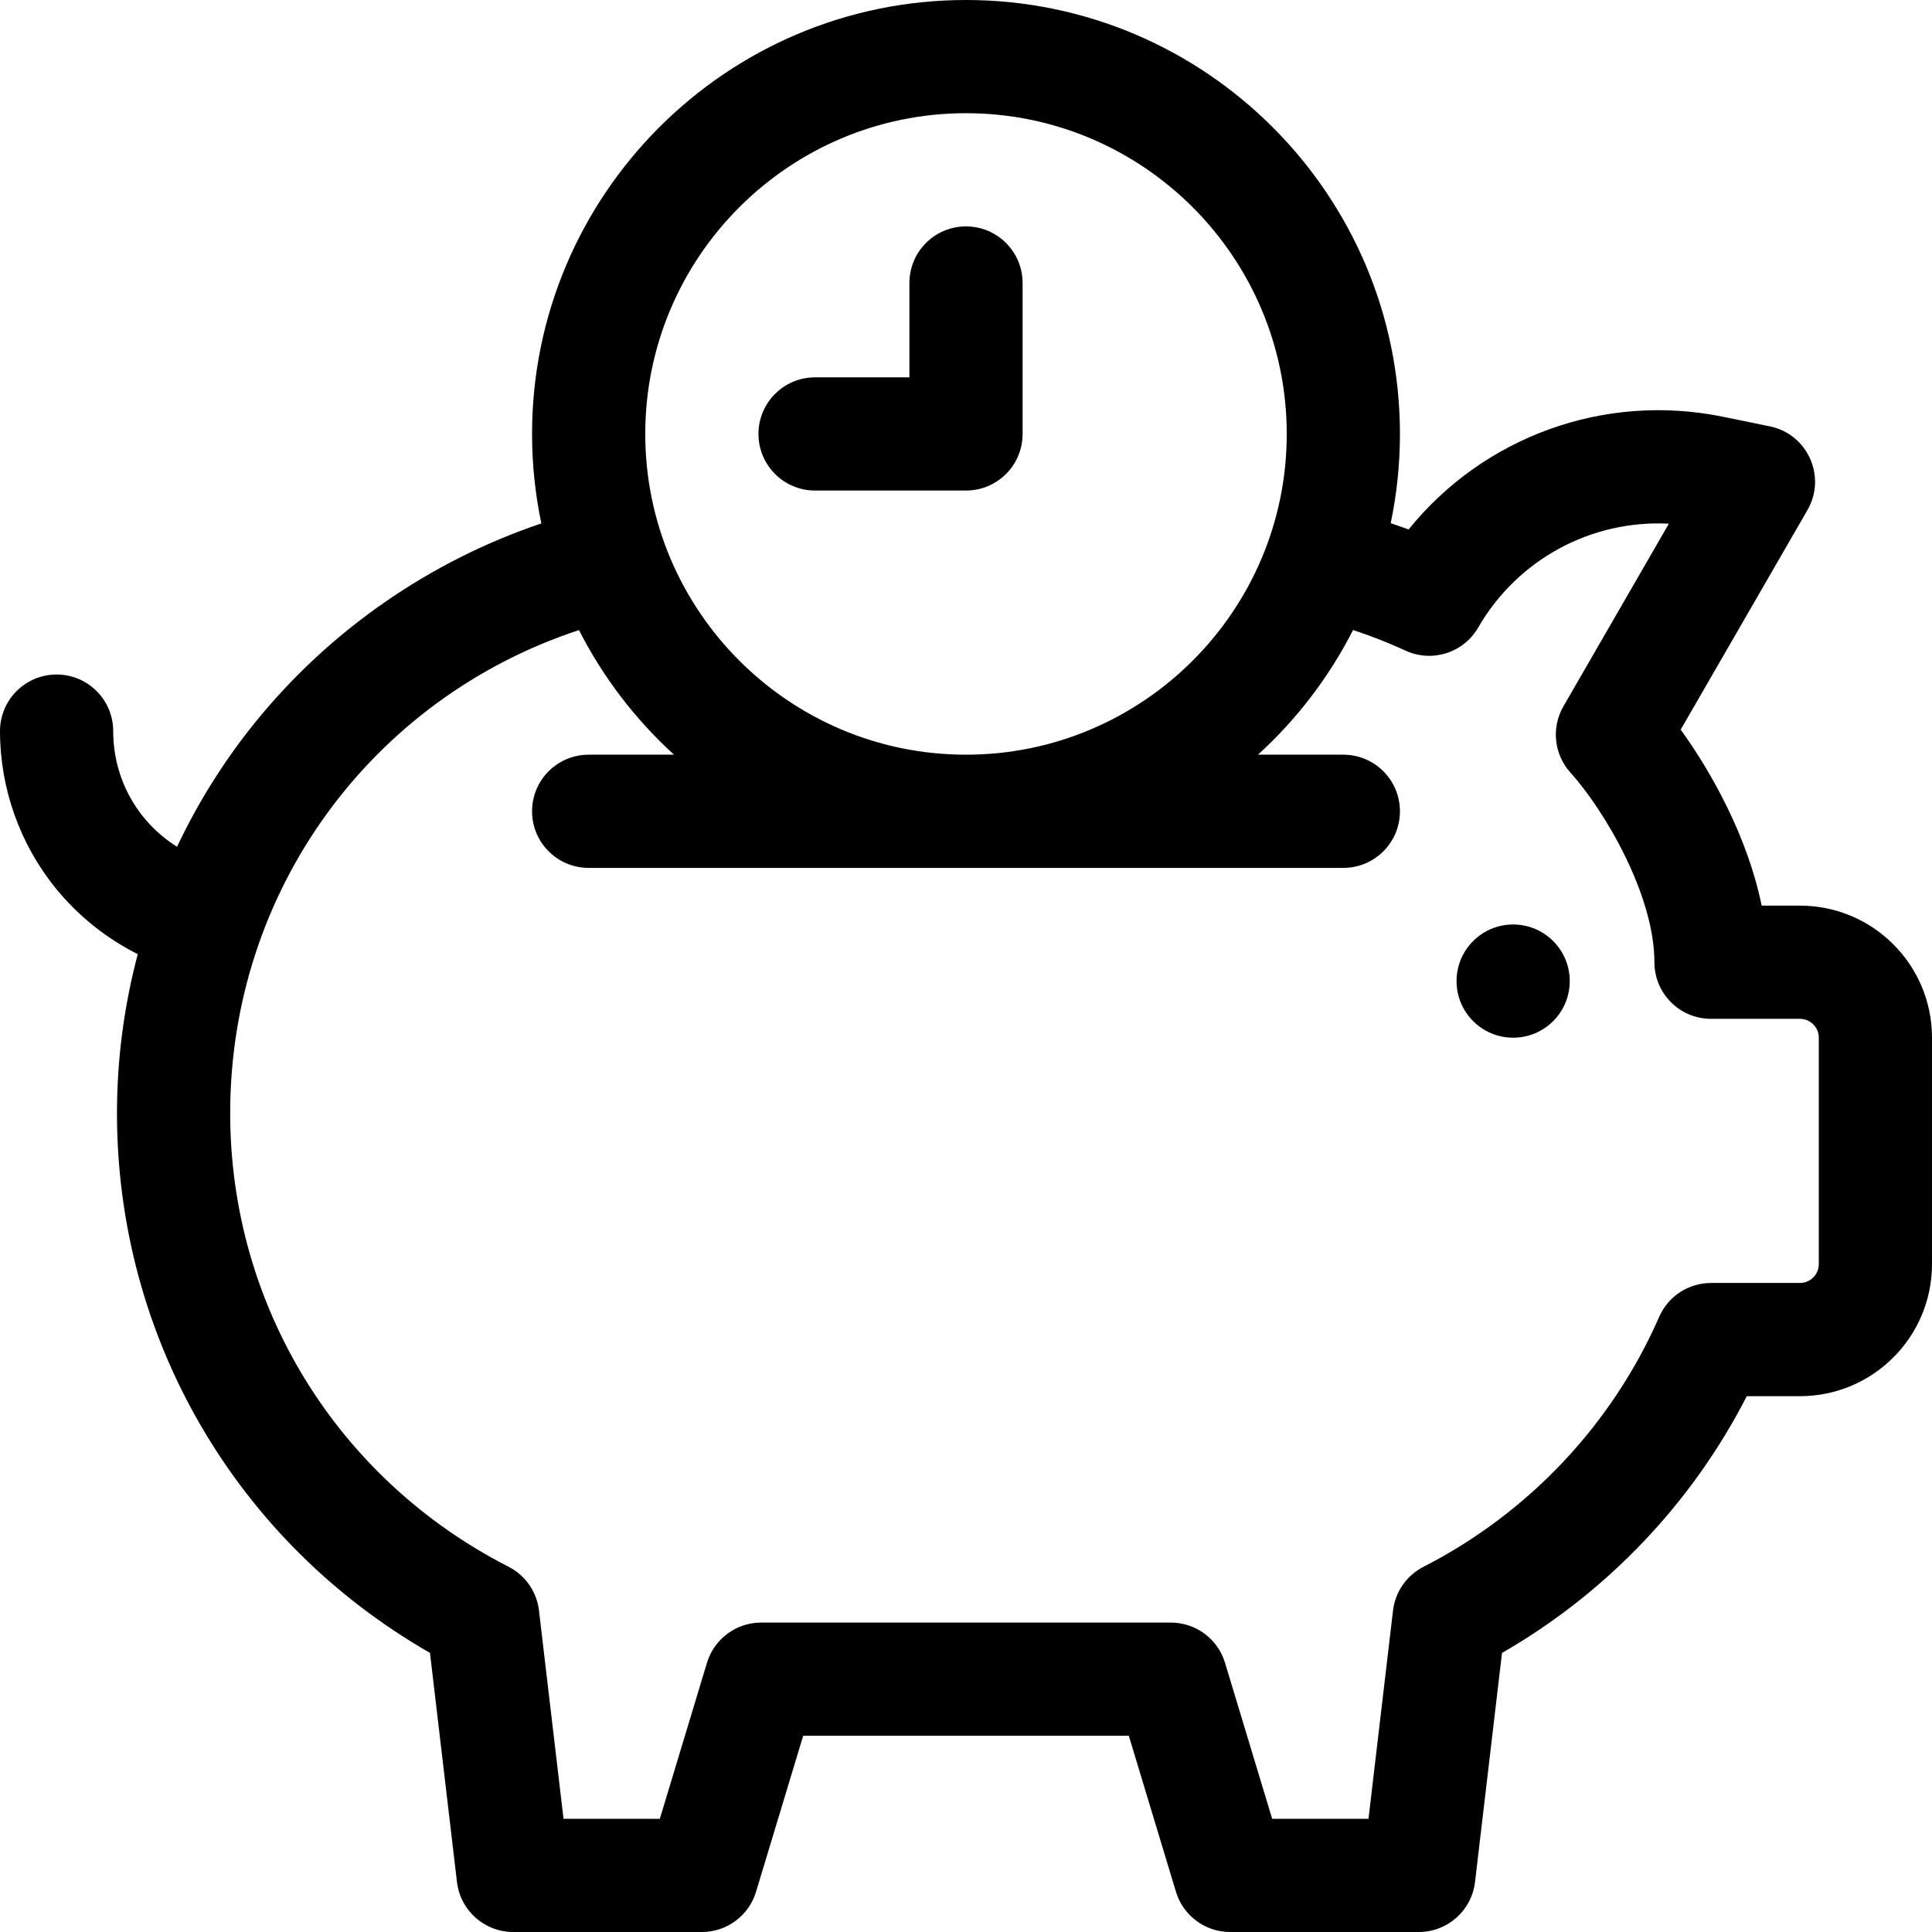
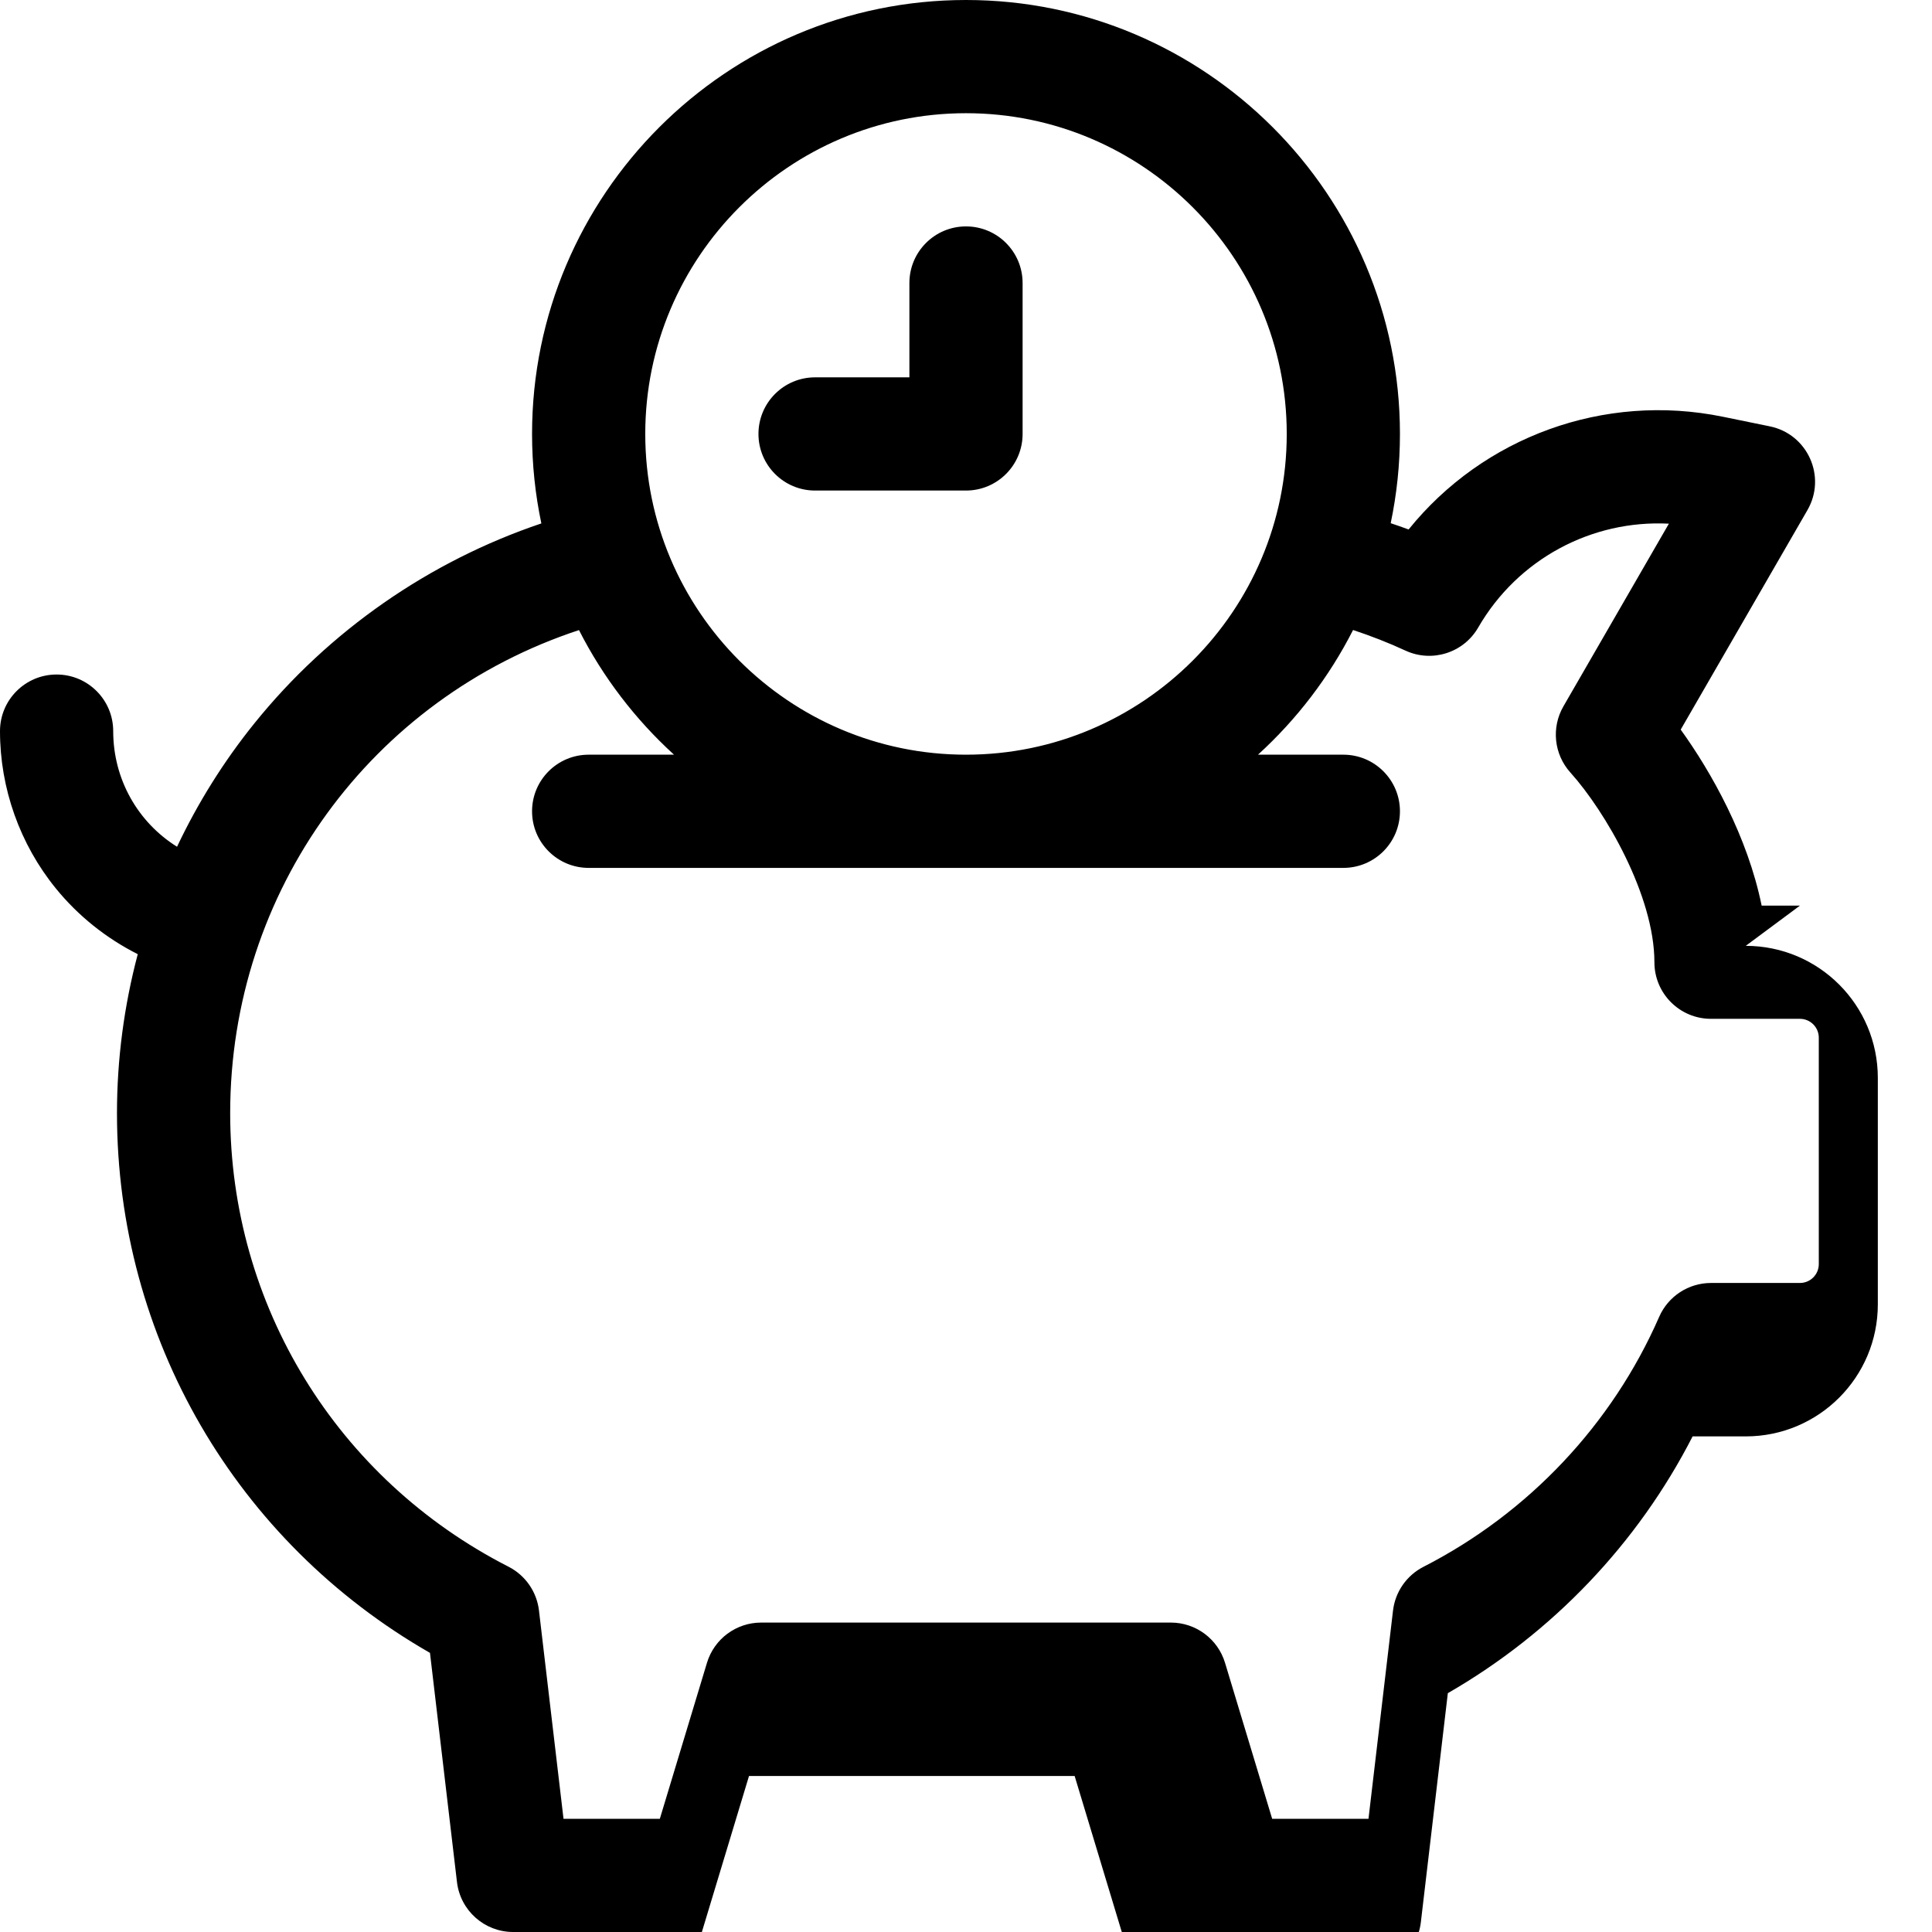
<svg xmlns="http://www.w3.org/2000/svg" id="Capa_1" enable-background="new 0 0 512 512" height="512" viewBox="0 0 512 512" width="512">
  <g>
-     <circle cx="401" cy="260" r="15" />
    <path d="m216 130h40c8.284 0 15-6.716 15-15v-40c0-8.284-6.716-15-15-15s-15 6.716-15 15v25h-25c-8.284 0-15 6.716-15 15s6.716 15 15 15z" />
-     <path d="m477 240h-10.146c-3.715-18.257-13.3-35.341-21.45-46.646l33.589-58.177c5.118-8.865.048-20.139-9.981-22.191l-12.419-2.542c-31.562-6.461-63.534 5.391-83.298 29.872-1.568-.578-3.151-1.131-4.745-1.664 1.602-7.636 2.45-15.547 2.45-23.652 0-63.411-51.589-115-115-115s-115 51.589-115 115c0 8.127.853 16.058 2.464 23.713-29.658 9.995-56.254 28.429-76.038 52.967-8.137 10.092-15.004 21.091-20.509 32.716-10.34-6.456-16.917-17.831-16.917-30.643 0-8.284-6.716-15-15-15s-15 6.716-15 15c0 15.146 5.254 29.95 14.795 41.685 5.936 7.301 13.38 13.232 21.713 17.427-3.624 13.68-5.508 27.849-5.508 42.135 0 59.509 31.579 113.59 82.949 143.03l7.154 60.727c.89 7.552 7.29 13.243 14.894 13.243h50.005c6.612 0 12.443-4.33 14.356-10.659l12.493-41.341h86.298l12.493 41.341c1.913 6.329 7.744 10.659 14.356 10.659h50.004c7.604 0 14.005-5.691 14.894-13.243l7.152-60.711c27.735-15.957 50.349-39.69 64.868-68.046h14.084c19.33 0 35-15.67 35-35v-60c0-19.33-15.67-35-35-35zm-221-210c46.869 0 85 38.131 85 85s-38.131 85-85 85-85-38.131-85-85 38.131-85 85-85zm226 305c0 2.761-2.239 5-5 5h-23.567c-5.959 0-11.353 3.528-13.741 8.989l-.001.003c-12.452 28.479-34.635 52.002-62.461 66.232-4.456 2.278-7.481 6.628-8.067 11.598l-6.5 55.178h-25.526l-12.493-41.341c-1.913-6.329-7.744-10.659-14.356-10.659h-108.576c-6.612 0-12.443 4.33-14.356 10.659l-12.493 41.341h-25.526l-6.503-55.206c-.586-4.972-3.614-9.325-8.073-11.602h-.001c-45.497-23.236-73.76-69.292-73.76-120.192 0-58.914 37.431-109.908 92.436-128.02 6.355 12.488 14.922 23.669 25.185 33.02h-22.621c-8.284 0-15 6.716-15 15s6.716 15 15 15h200c8.284 0 15-6.716 15-15s-6.716-15-15-15h-22.621c10.269-9.357 18.84-20.545 25.196-33.042 4.783 1.579 9.428 3.396 13.882 5.455l.002.001c7.041 3.255 15.402.604 19.281-6.114l.001-.002c10.478-18.147 30.064-28.57 50.531-27.521l-27.95 48.41c-3.249 5.627-2.504 12.707 1.844 17.535l.002.002c9.246 10.265 22.268 32.649 22.268 50.275v.003c0 8.283 6.714 14.997 14.997 14.997h23.567c2.761 0 5 2.239 5 5z" />
+     <path d="m477 240h-10.146c-3.715-18.257-13.3-35.341-21.45-46.646l33.589-58.177c5.118-8.865.048-20.139-9.981-22.191l-12.419-2.542c-31.562-6.461-63.534 5.391-83.298 29.872-1.568-.578-3.151-1.131-4.745-1.664 1.602-7.636 2.45-15.547 2.45-23.652 0-63.411-51.589-115-115-115s-115 51.589-115 115c0 8.127.853 16.058 2.464 23.713-29.658 9.995-56.254 28.429-76.038 52.967-8.137 10.092-15.004 21.091-20.509 32.716-10.34-6.456-16.917-17.831-16.917-30.643 0-8.284-6.716-15-15-15s-15 6.716-15 15c0 15.146 5.254 29.95 14.795 41.685 5.936 7.301 13.38 13.232 21.713 17.427-3.624 13.68-5.508 27.849-5.508 42.135 0 59.509 31.579 113.59 82.949 143.03l7.154 60.727c.89 7.552 7.29 13.243 14.894 13.243h50.005l12.493-41.341h86.298l12.493 41.341c1.913 6.329 7.744 10.659 14.356 10.659h50.004c7.604 0 14.005-5.691 14.894-13.243l7.152-60.711c27.735-15.957 50.349-39.69 64.868-68.046h14.084c19.33 0 35-15.67 35-35v-60c0-19.33-15.67-35-35-35zm-221-210c46.869 0 85 38.131 85 85s-38.131 85-85 85-85-38.131-85-85 38.131-85 85-85zm226 305c0 2.761-2.239 5-5 5h-23.567c-5.959 0-11.353 3.528-13.741 8.989l-.001.003c-12.452 28.479-34.635 52.002-62.461 66.232-4.456 2.278-7.481 6.628-8.067 11.598l-6.5 55.178h-25.526l-12.493-41.341c-1.913-6.329-7.744-10.659-14.356-10.659h-108.576c-6.612 0-12.443 4.33-14.356 10.659l-12.493 41.341h-25.526l-6.503-55.206c-.586-4.972-3.614-9.325-8.073-11.602h-.001c-45.497-23.236-73.76-69.292-73.76-120.192 0-58.914 37.431-109.908 92.436-128.02 6.355 12.488 14.922 23.669 25.185 33.02h-22.621c-8.284 0-15 6.716-15 15s6.716 15 15 15h200c8.284 0 15-6.716 15-15s-6.716-15-15-15h-22.621c10.269-9.357 18.84-20.545 25.196-33.042 4.783 1.579 9.428 3.396 13.882 5.455l.002.001c7.041 3.255 15.402.604 19.281-6.114l.001-.002c10.478-18.147 30.064-28.57 50.531-27.521l-27.95 48.41c-3.249 5.627-2.504 12.707 1.844 17.535l.002.002c9.246 10.265 22.268 32.649 22.268 50.275v.003c0 8.283 6.714 14.997 14.997 14.997h23.567c2.761 0 5 2.239 5 5z" />
  </g>
</svg>